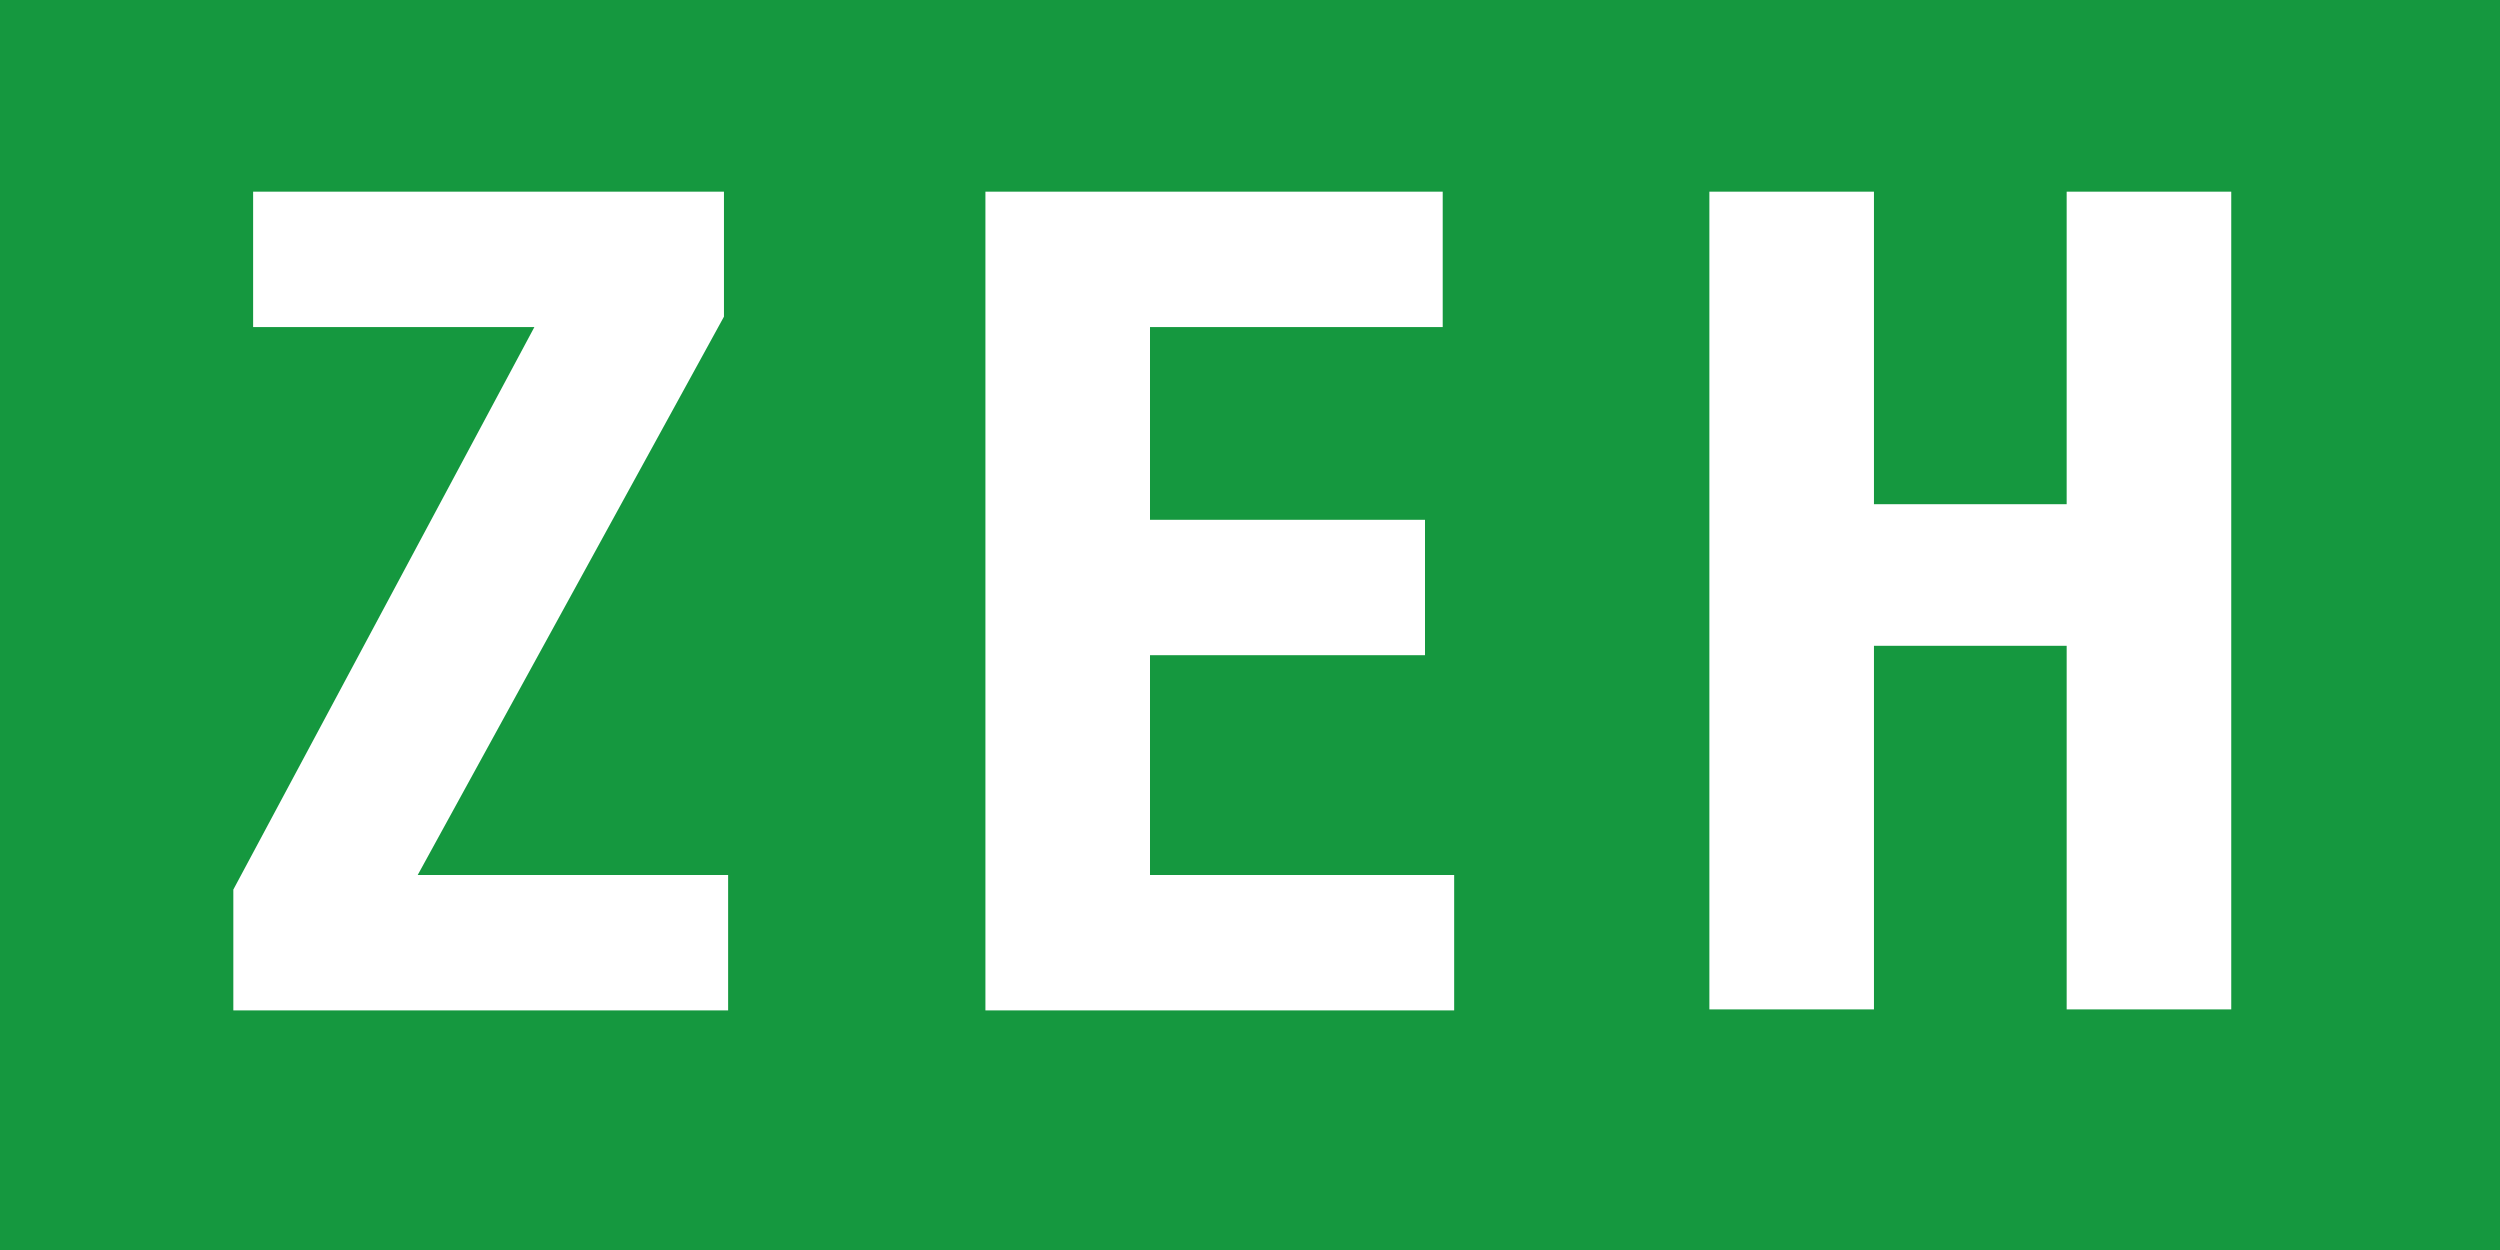
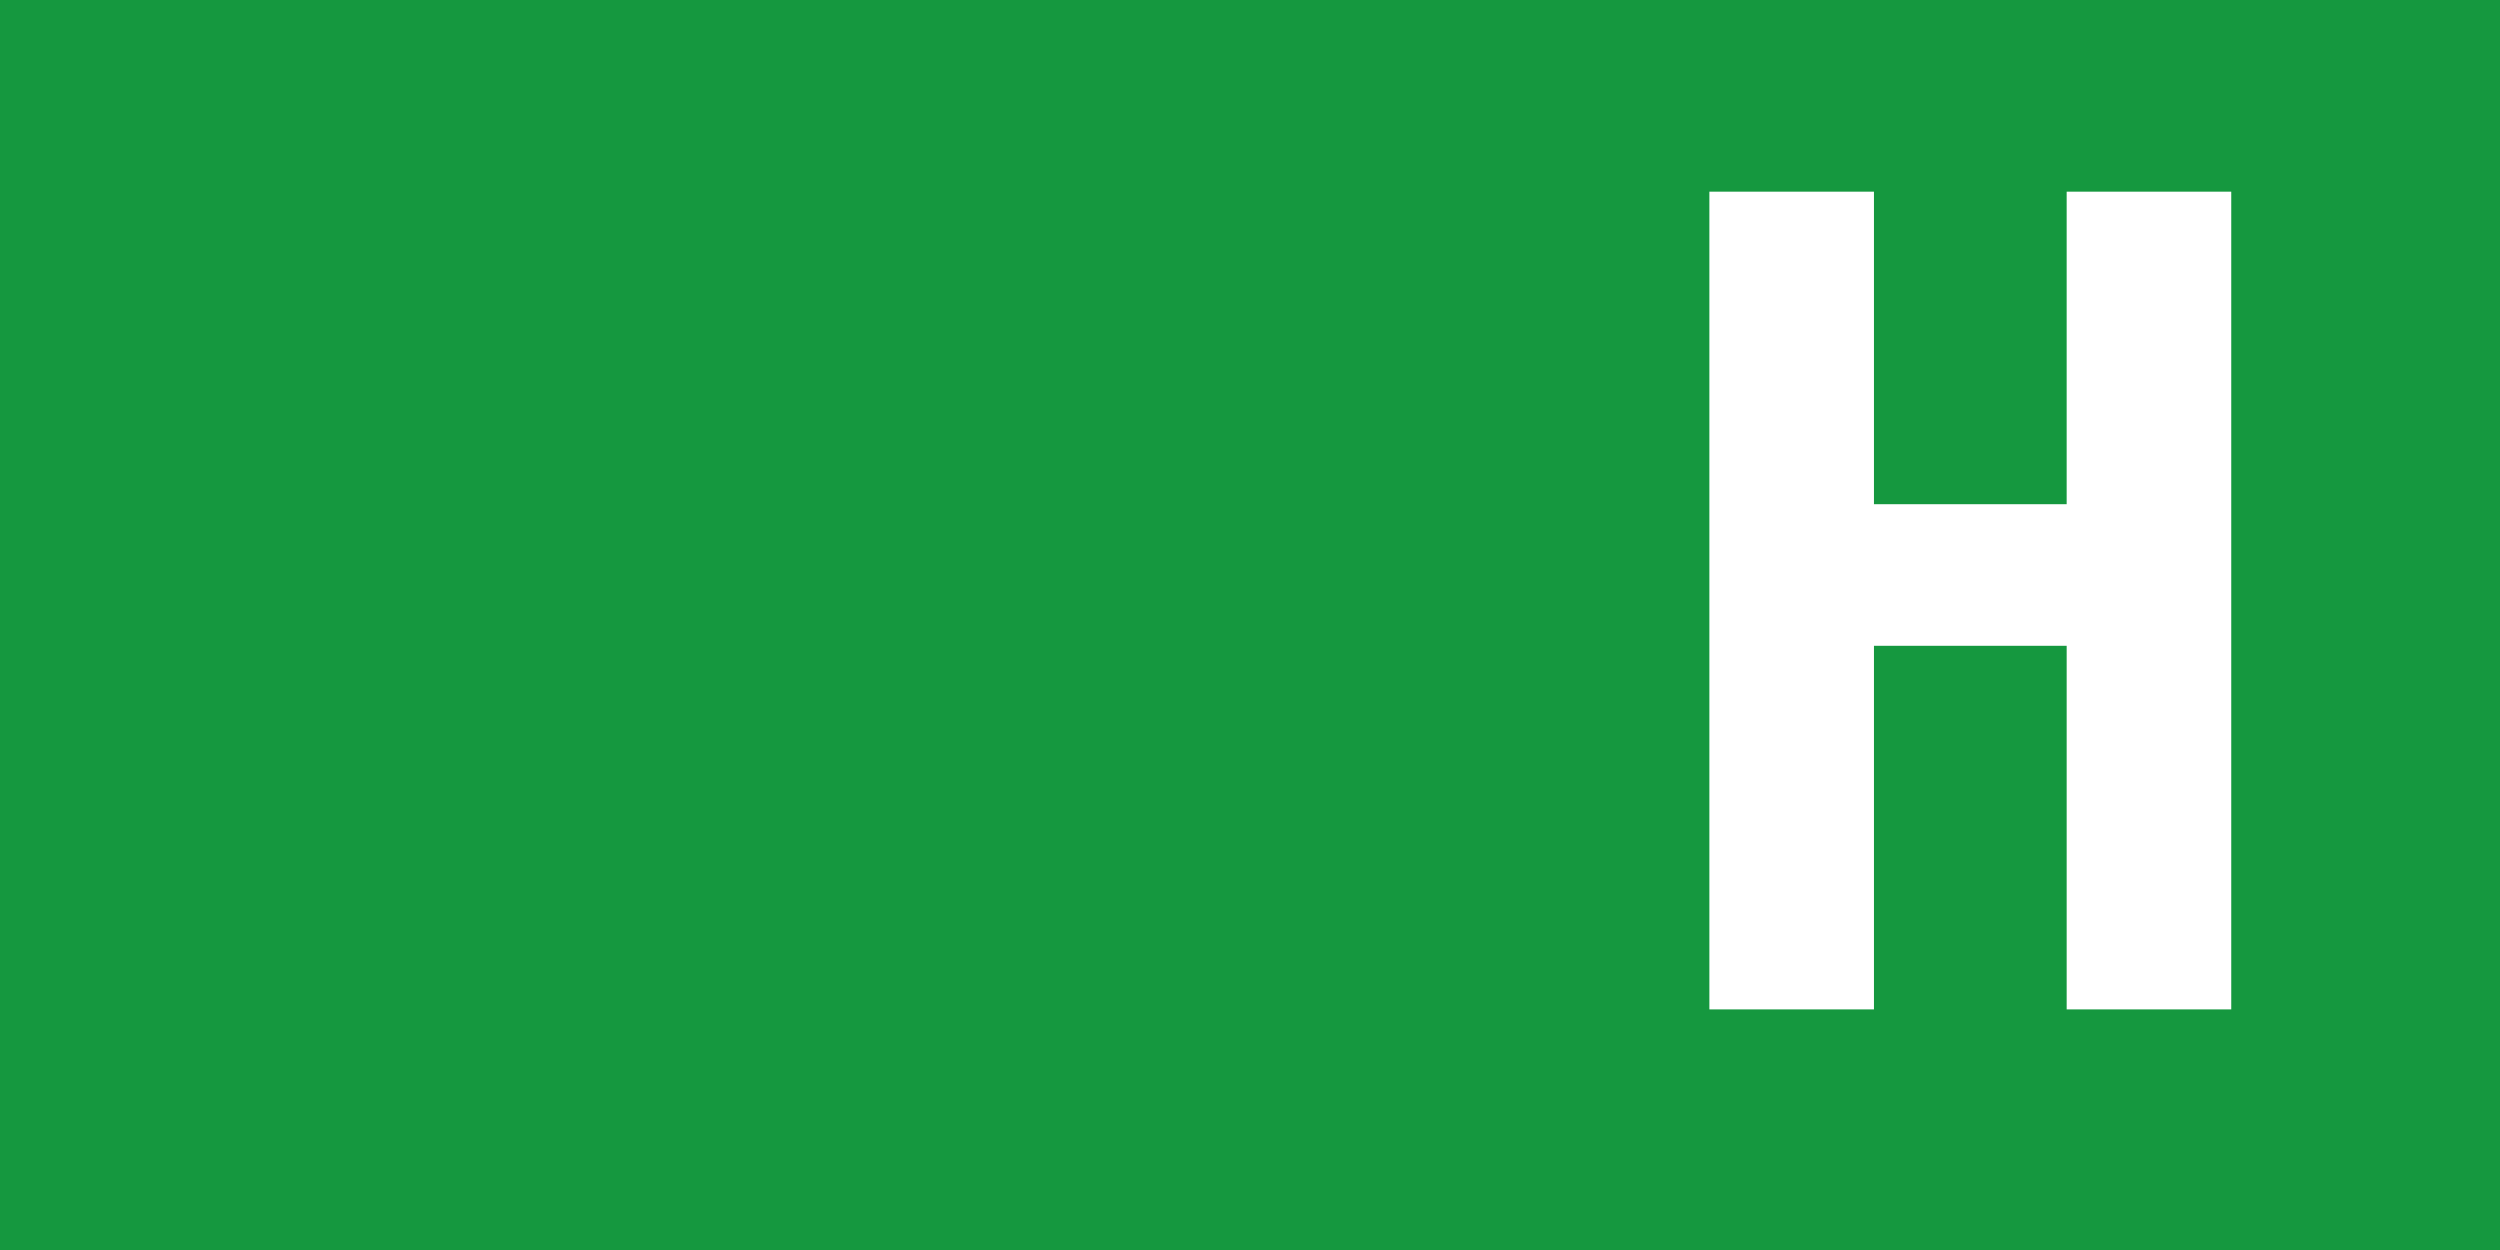
<svg xmlns="http://www.w3.org/2000/svg" id="_レイヤー_2" viewBox="0 0 24 12">
  <defs>
    <style>.cls-1{fill:#15983f;}.cls-1,.cls-2{stroke-width:0px;}.cls-2{fill:#fff;}</style>
  </defs>
  <g id="_レイヤー_1-2">
    <rect class="cls-1" width="24" height="12" />
-     <path class="cls-2" d="M5.13,3.14h-2.7v-1.3h4.52v1.2l-2.94,5.36h2.98v1.3H2.24v-1.16l2.89-5.4Z" />
-     <path class="cls-2" d="M13.85,3.14h-2.81v1.85h2.64v1.3h-2.64v2.11h2.92v1.3h-4.5V1.84h4.39v1.3Z" />
    <path class="cls-2" d="M17.99,1.84v3h1.85V1.84h1.58v7.85h-1.58v-3.49h-1.85v3.49h-1.58V1.84h1.58Z" />
  </g>
</svg>